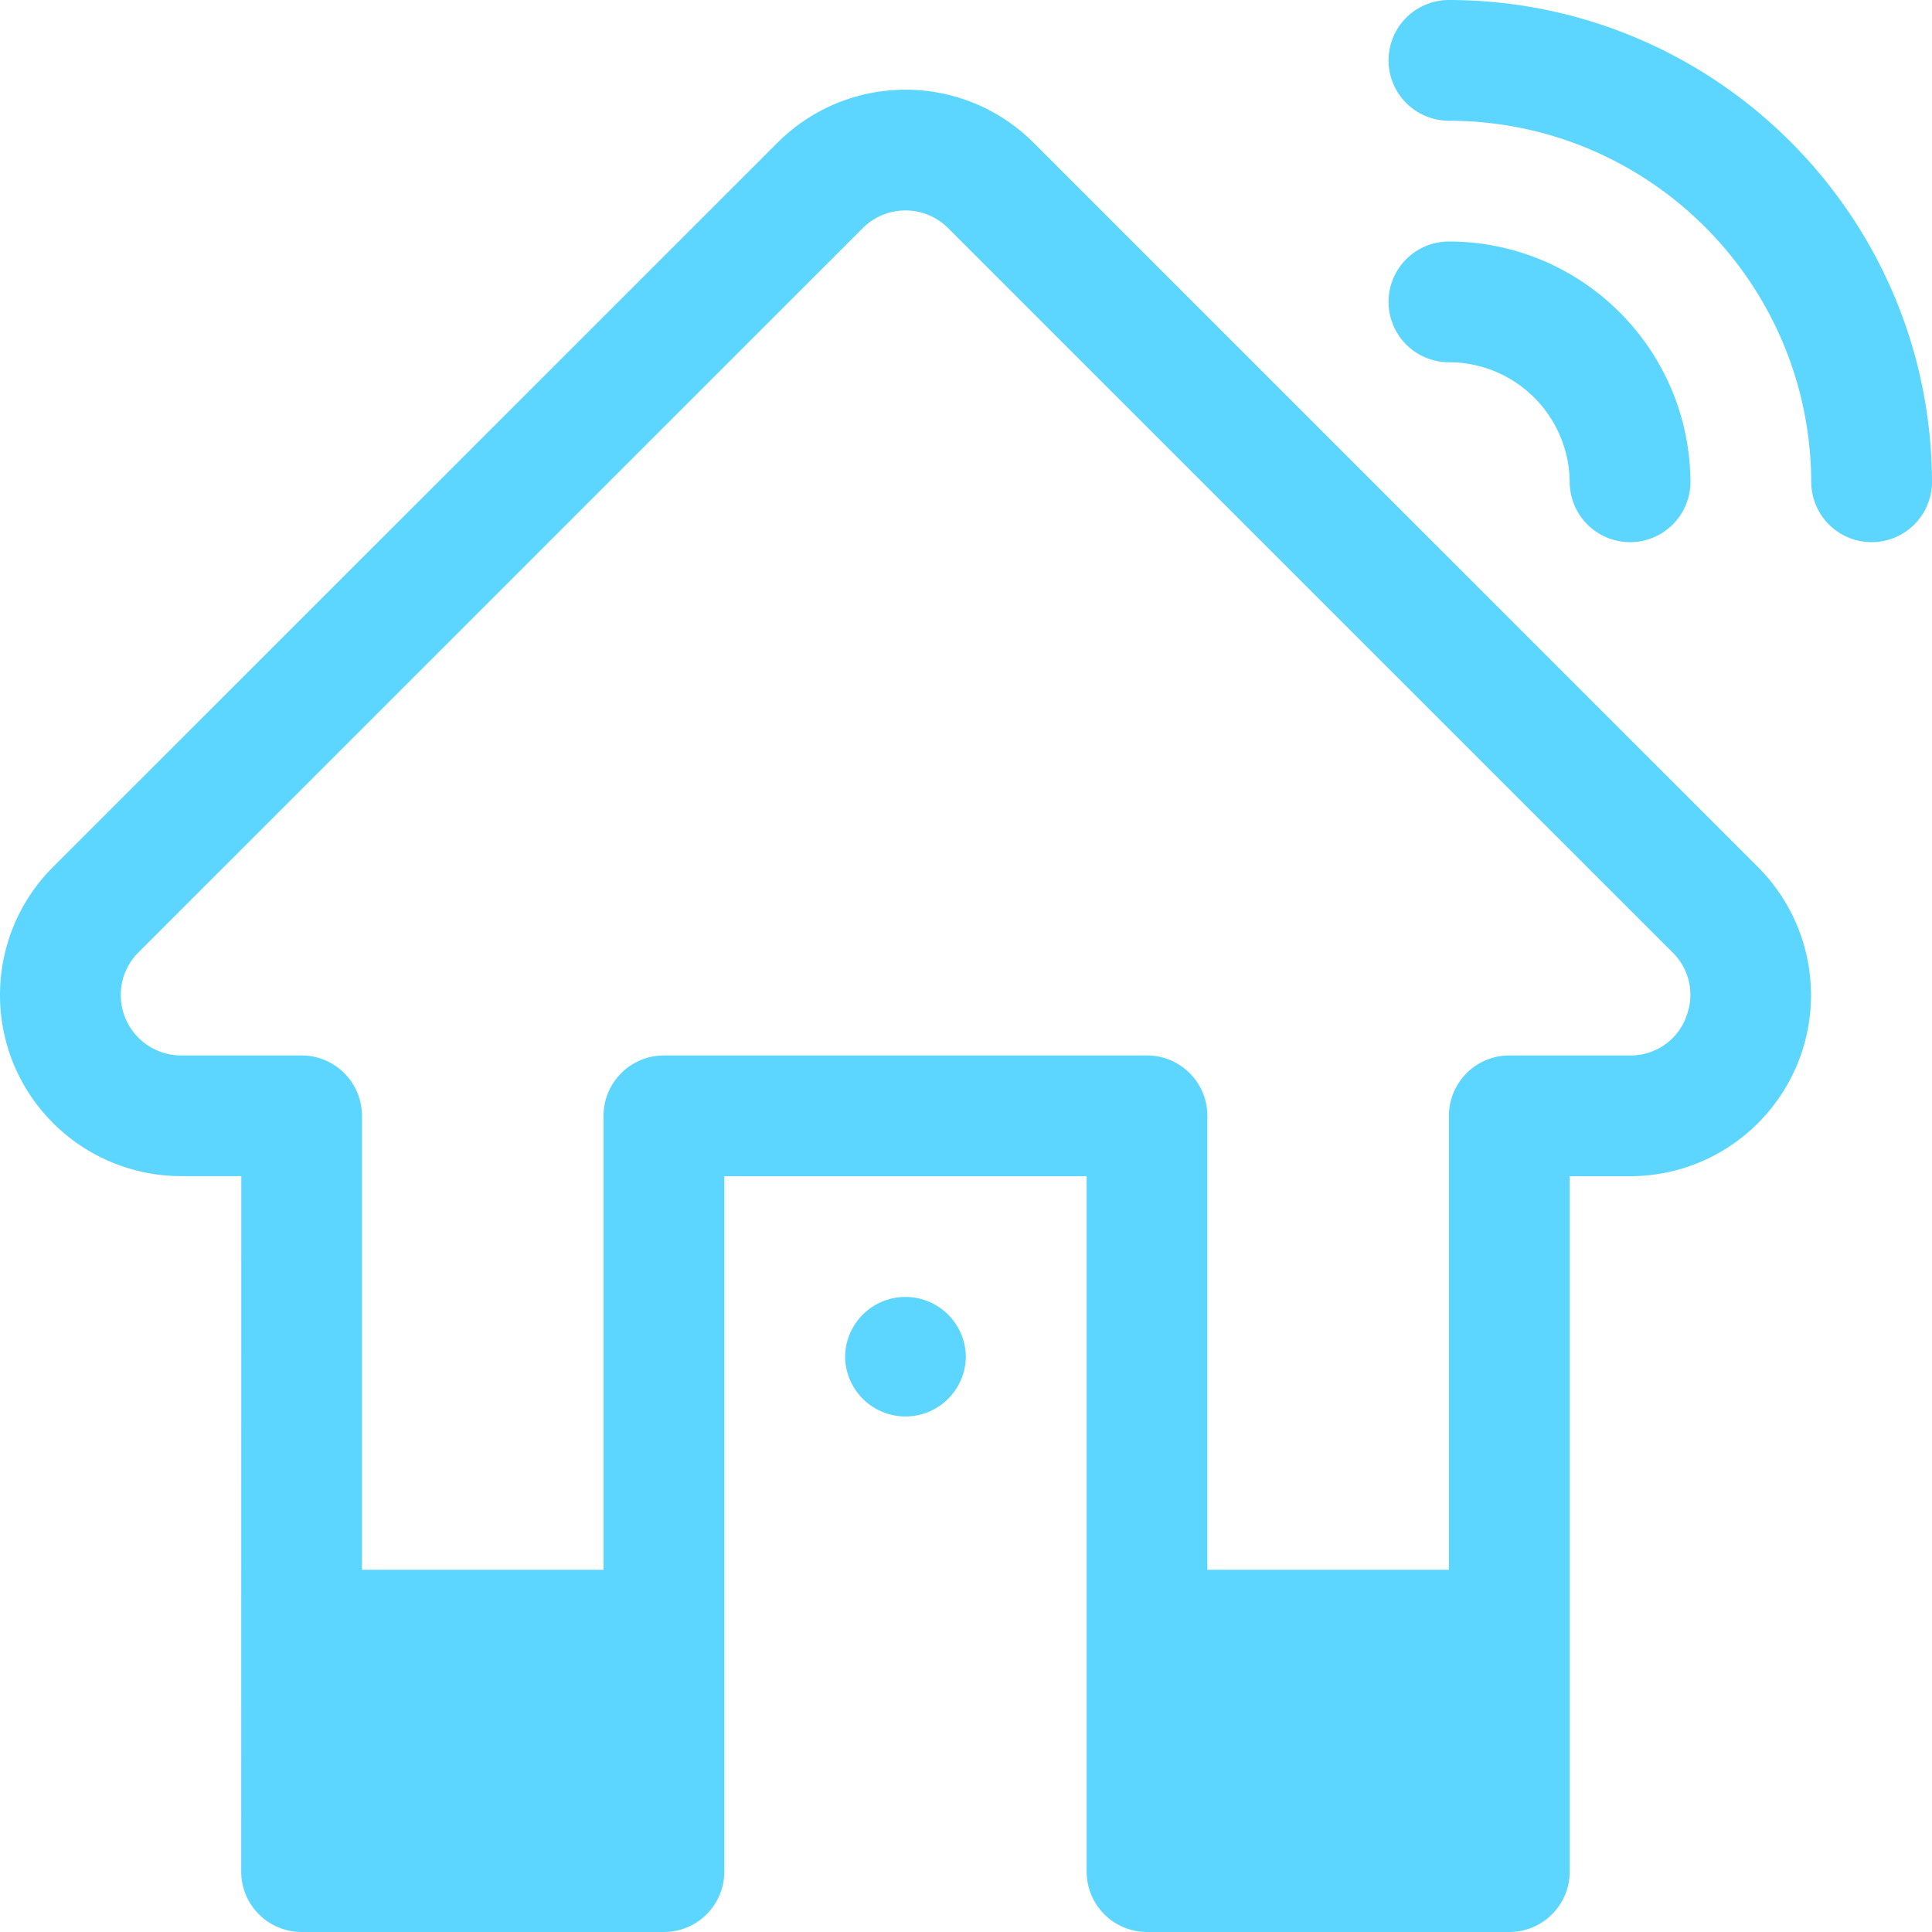
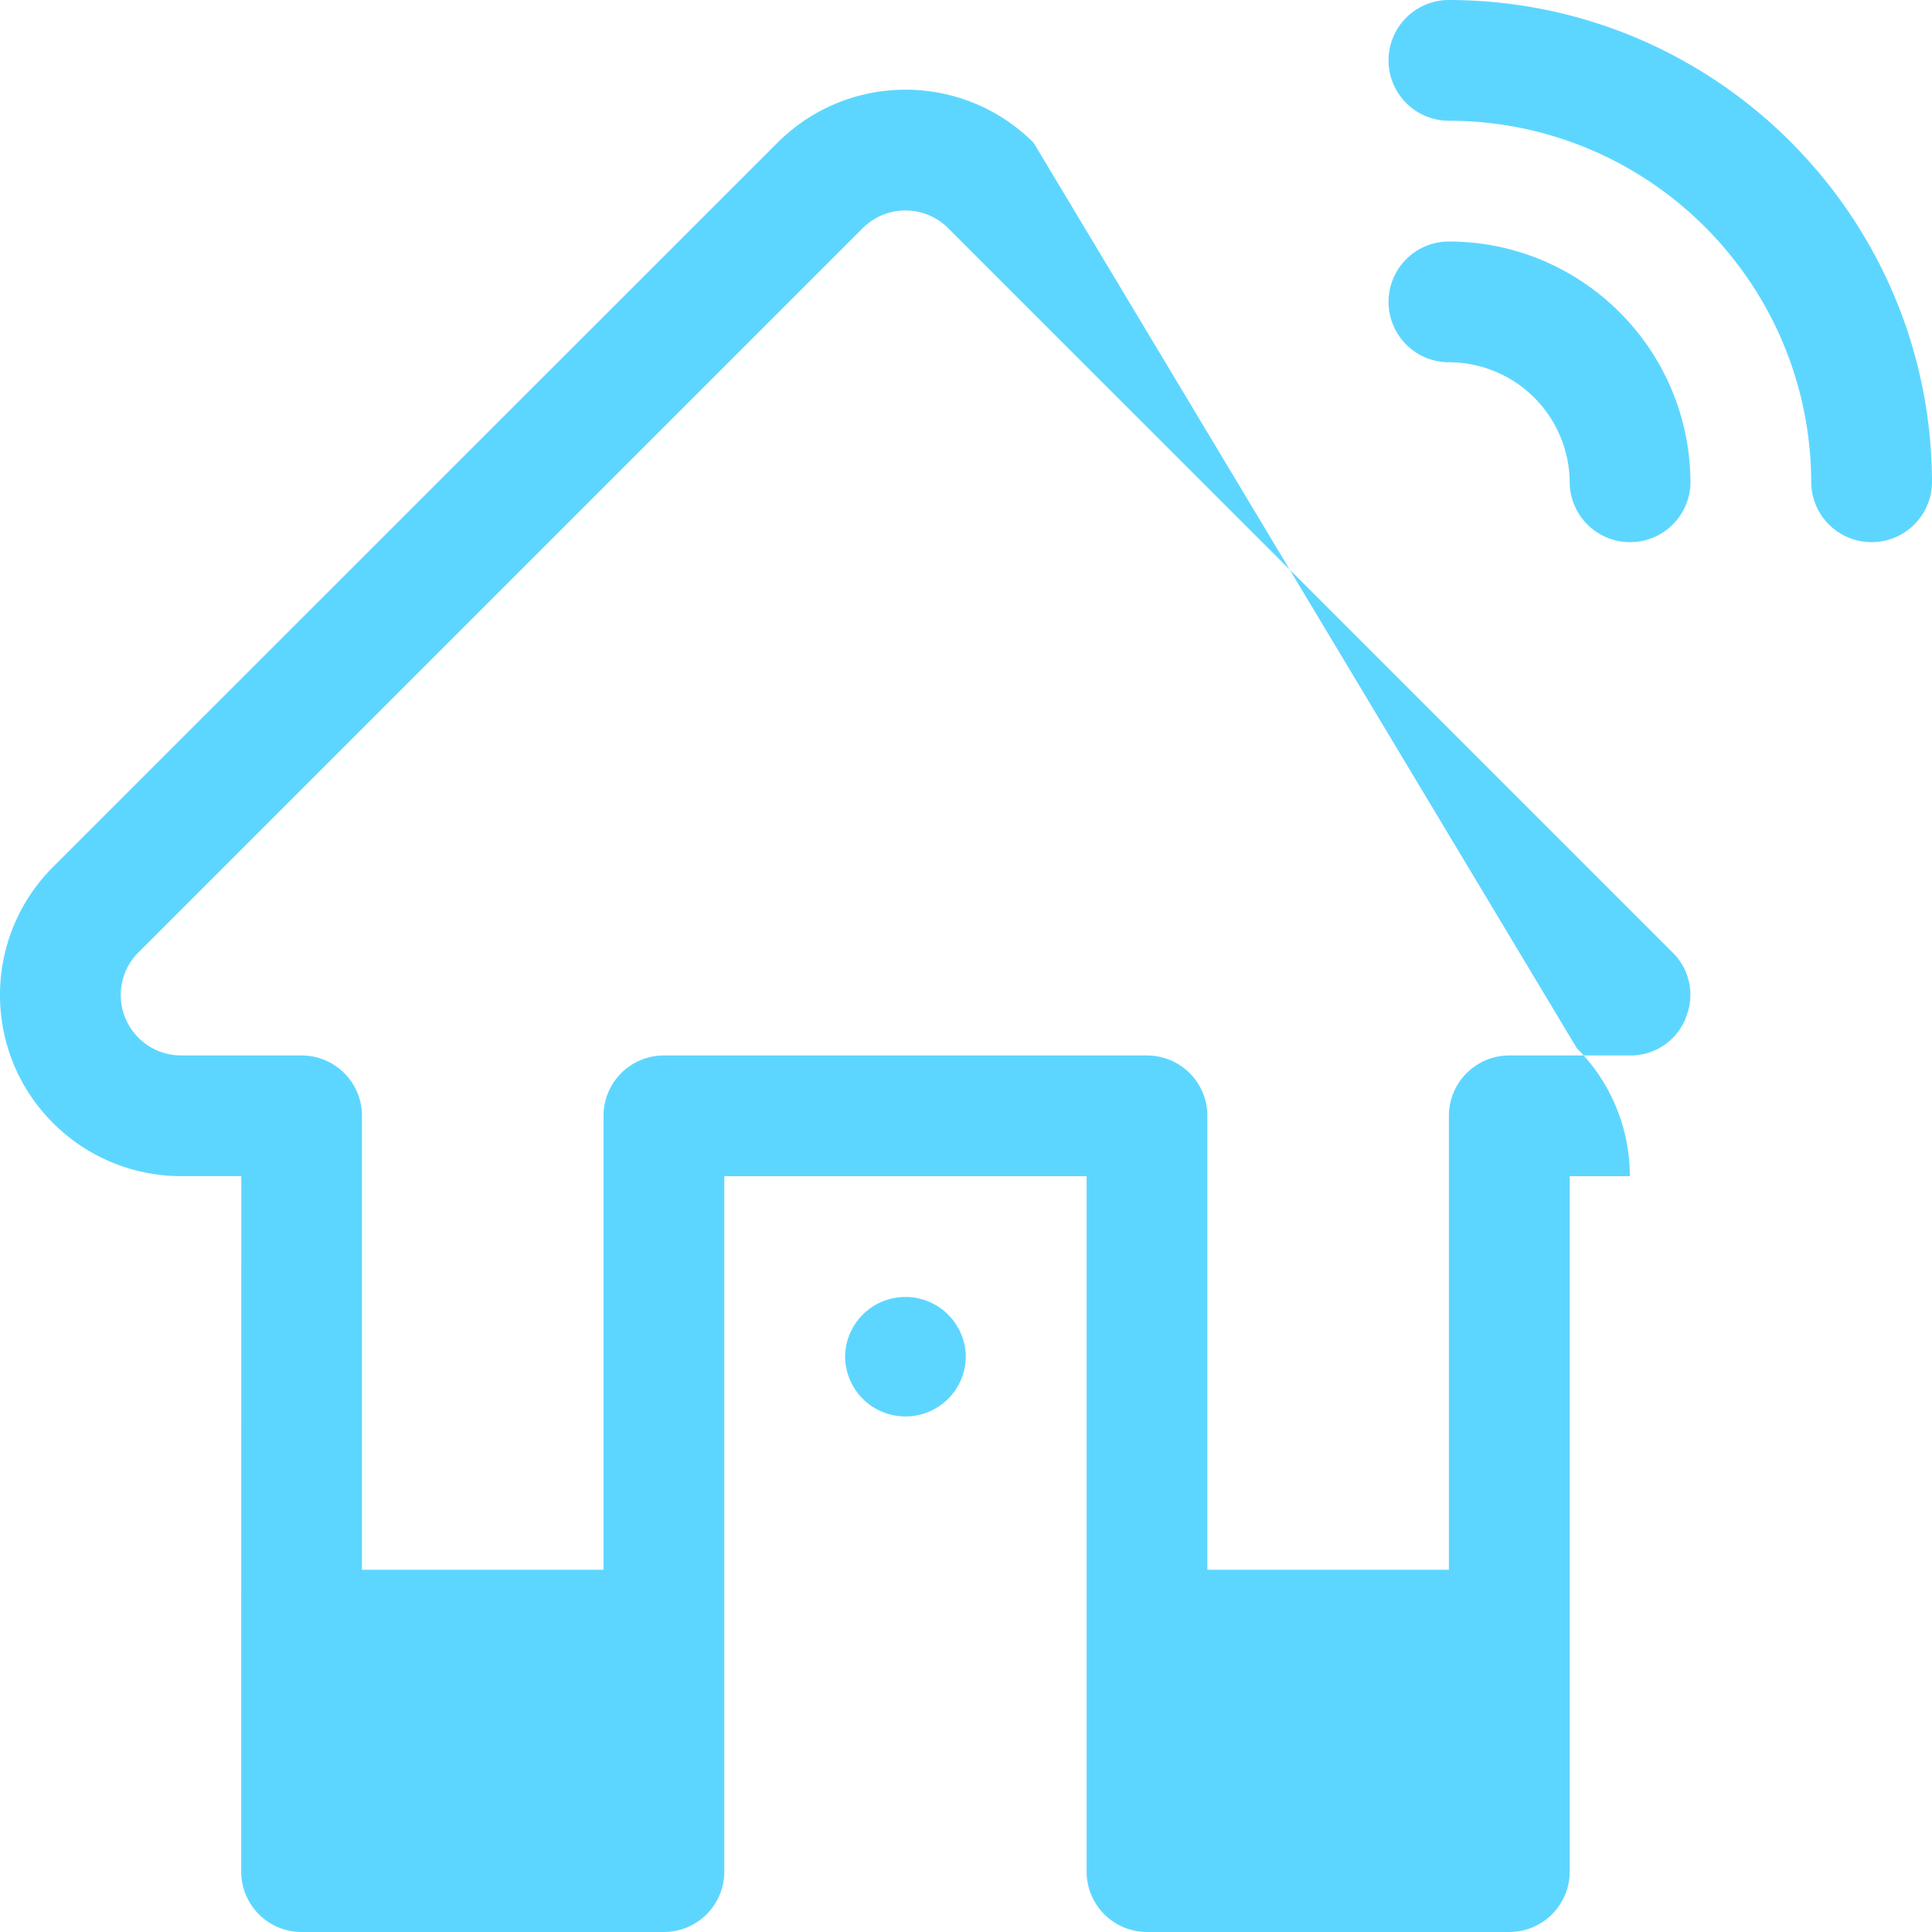
<svg xmlns="http://www.w3.org/2000/svg" width="152" height="152" fill="none">
-   <path fill="#5DD6FF" d="M71.237 102.037a4.752 4.752 0 0 1 4.75 4.75 4.751 4.751 0 0 1-9.5 0 4.748 4.748 0 0 1 4.75-4.75ZM123.495 38a4.752 4.752 0 0 0 9.502 0c-.012-10.49-8.512-18.987-19.003-19a4.752 4.752 0 0 0-4.751 4.75 4.752 4.752 0 0 0 4.751 4.75 9.51 9.51 0 0 1 9.501 9.5Zm-9.501-38a4.752 4.752 0 0 0-4.751 4.75 4.752 4.752 0 0 0 4.751 4.75c15.737.019 28.485 12.765 28.504 28.5A4.752 4.752 0 0 0 152 38c-.019-20.98-17.024-37.975-38.006-38ZM81.32 11.232c-5.567-5.567-14.586-5.567-20.154 0L4.175 68.206c-5.568 5.566-5.568 14.59 0 20.151a14.254 14.254 0 0 0 10.076 4.175h4.732l-.006 54.718A4.752 4.752 0 0 0 23.73 152h28.505a4.752 4.752 0 0 0 4.75-4.75V92.538H85.49v54.712a4.752 4.752 0 0 0 4.75 4.75h28.505a4.752 4.752 0 0 0 4.751-4.75V92.538h4.732c7.875 0 14.252-6.376 14.252-14.25a14.25 14.25 0 0 0-4.175-10.075L81.32 11.232Zm51.305 68.874a4.663 4.663 0 0 1-4.392 2.932h-9.489a4.752 4.752 0 0 0-4.751 4.75V123.5H94.99V87.788a4.752 4.752 0 0 0-4.75-4.75H52.232a4.752 4.752 0 0 0-4.75 4.75V123.5H28.478V87.788a4.752 4.752 0 0 0-4.75-4.75h-9.483A4.756 4.756 0 0 1 9.5 78.282c0-1.262.501-2.468 1.392-3.352l56.984-56.981a4.75 4.75 0 0 1 6.718 0l56.99 56.98a4.655 4.655 0 0 1 1.026 5.177h.014Z" />
+   <path fill="#5DD6FF" d="M71.237 102.037a4.752 4.752 0 0 1 4.75 4.75 4.751 4.751 0 0 1-9.5 0 4.748 4.748 0 0 1 4.75-4.75ZM123.495 38a4.752 4.752 0 0 0 9.502 0c-.012-10.49-8.512-18.987-19.003-19a4.752 4.752 0 0 0-4.751 4.75 4.752 4.752 0 0 0 4.751 4.75 9.51 9.51 0 0 1 9.501 9.5Zm-9.501-38a4.752 4.752 0 0 0-4.751 4.75 4.752 4.752 0 0 0 4.751 4.75c15.737.019 28.485 12.765 28.504 28.5A4.752 4.752 0 0 0 152 38c-.019-20.98-17.024-37.975-38.006-38ZM81.32 11.232c-5.567-5.567-14.586-5.567-20.154 0L4.175 68.206c-5.568 5.566-5.568 14.59 0 20.151a14.254 14.254 0 0 0 10.076 4.175h4.732l-.006 54.718A4.752 4.752 0 0 0 23.73 152h28.505a4.752 4.752 0 0 0 4.75-4.75V92.538H85.49v54.712a4.752 4.752 0 0 0 4.75 4.75h28.505a4.752 4.752 0 0 0 4.751-4.75V92.538h4.732a14.25 14.25 0 0 0-4.175-10.075L81.32 11.232Zm51.305 68.874a4.663 4.663 0 0 1-4.392 2.932h-9.489a4.752 4.752 0 0 0-4.751 4.75V123.5H94.99V87.788a4.752 4.752 0 0 0-4.75-4.75H52.232a4.752 4.752 0 0 0-4.75 4.75V123.5H28.478V87.788a4.752 4.752 0 0 0-4.75-4.75h-9.483A4.756 4.756 0 0 1 9.5 78.282c0-1.262.501-2.468 1.392-3.352l56.984-56.981a4.75 4.75 0 0 1 6.718 0l56.99 56.98a4.655 4.655 0 0 1 1.026 5.177h.014Z" />
</svg>